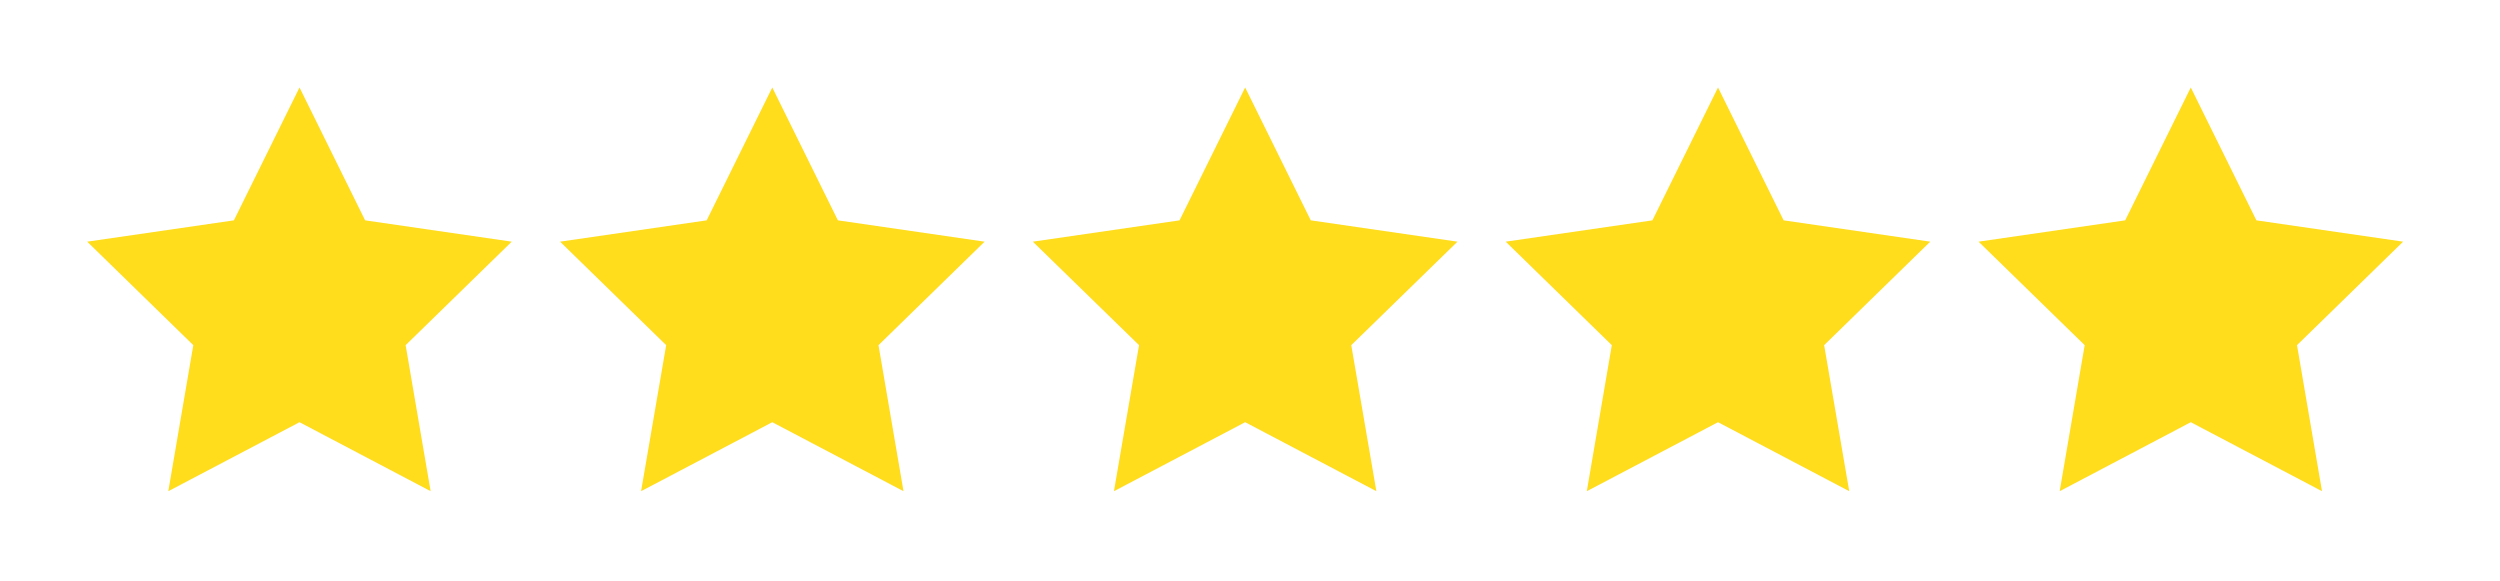
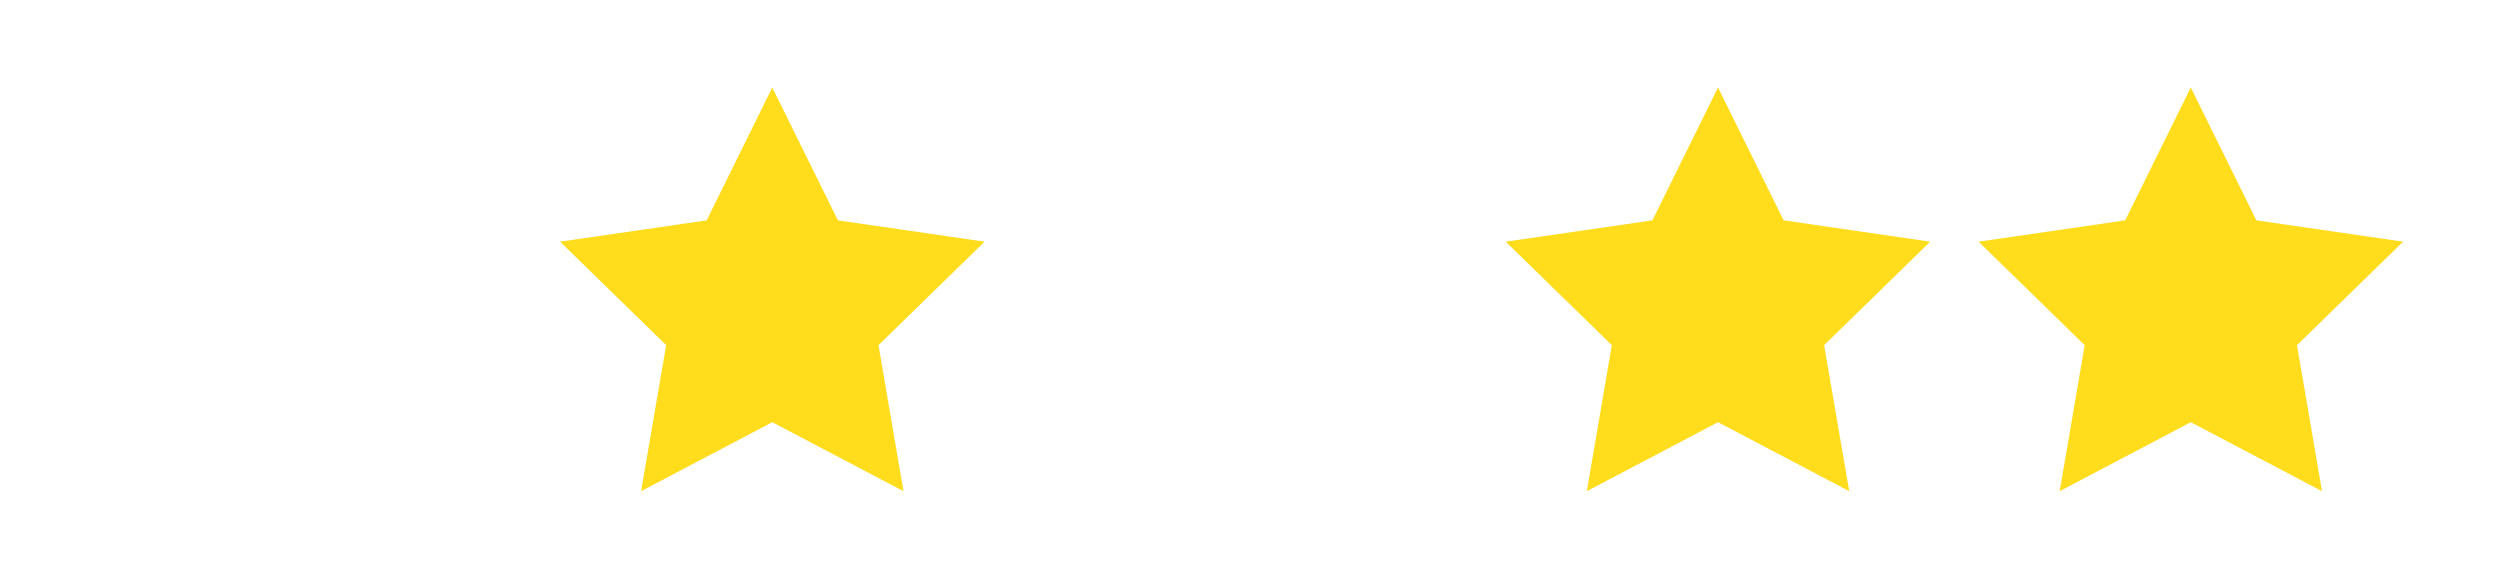
<svg xmlns="http://www.w3.org/2000/svg" id="Laag_1" viewBox="0 0 258 60">
  <defs>
    <style>.cls-1{fill:#ffdc1c;stroke-width:0px;}</style>
  </defs>
-   <polygon class="cls-1" points="30.91 9.03 37.68 22.74 52.81 24.94 41.86 35.62 44.44 50.69 30.91 43.57 17.37 50.69 19.95 35.62 9 24.94 24.14 22.74 30.91 9.03" />
  <polygon class="cls-1" points="79.7 9.03 86.47 22.74 101.61 24.94 90.66 35.62 93.24 50.69 79.7 43.57 66.16 50.69 68.75 35.62 57.8 24.94 72.93 22.74 79.7 9.03" />
-   <polygon class="cls-1" points="128.5 9.03 135.27 22.74 150.41 24.94 139.45 35.62 142.04 50.69 128.5 43.57 114.96 50.69 117.55 35.62 106.59 24.94 121.73 22.74 128.5 9.03" />
  <polygon class="cls-1" points="177.3 9.03 184.07 22.74 199.2 24.94 188.25 35.62 190.84 50.69 177.3 43.57 163.76 50.69 166.34 35.62 155.39 24.94 170.53 22.74 177.3 9.03" />
  <polygon class="cls-1" points="226.09 9.03 232.86 22.74 248 24.94 237.05 35.62 239.63 50.69 226.09 43.57 212.56 50.69 215.14 35.62 204.19 24.94 219.32 22.74 226.09 9.03" />
</svg>